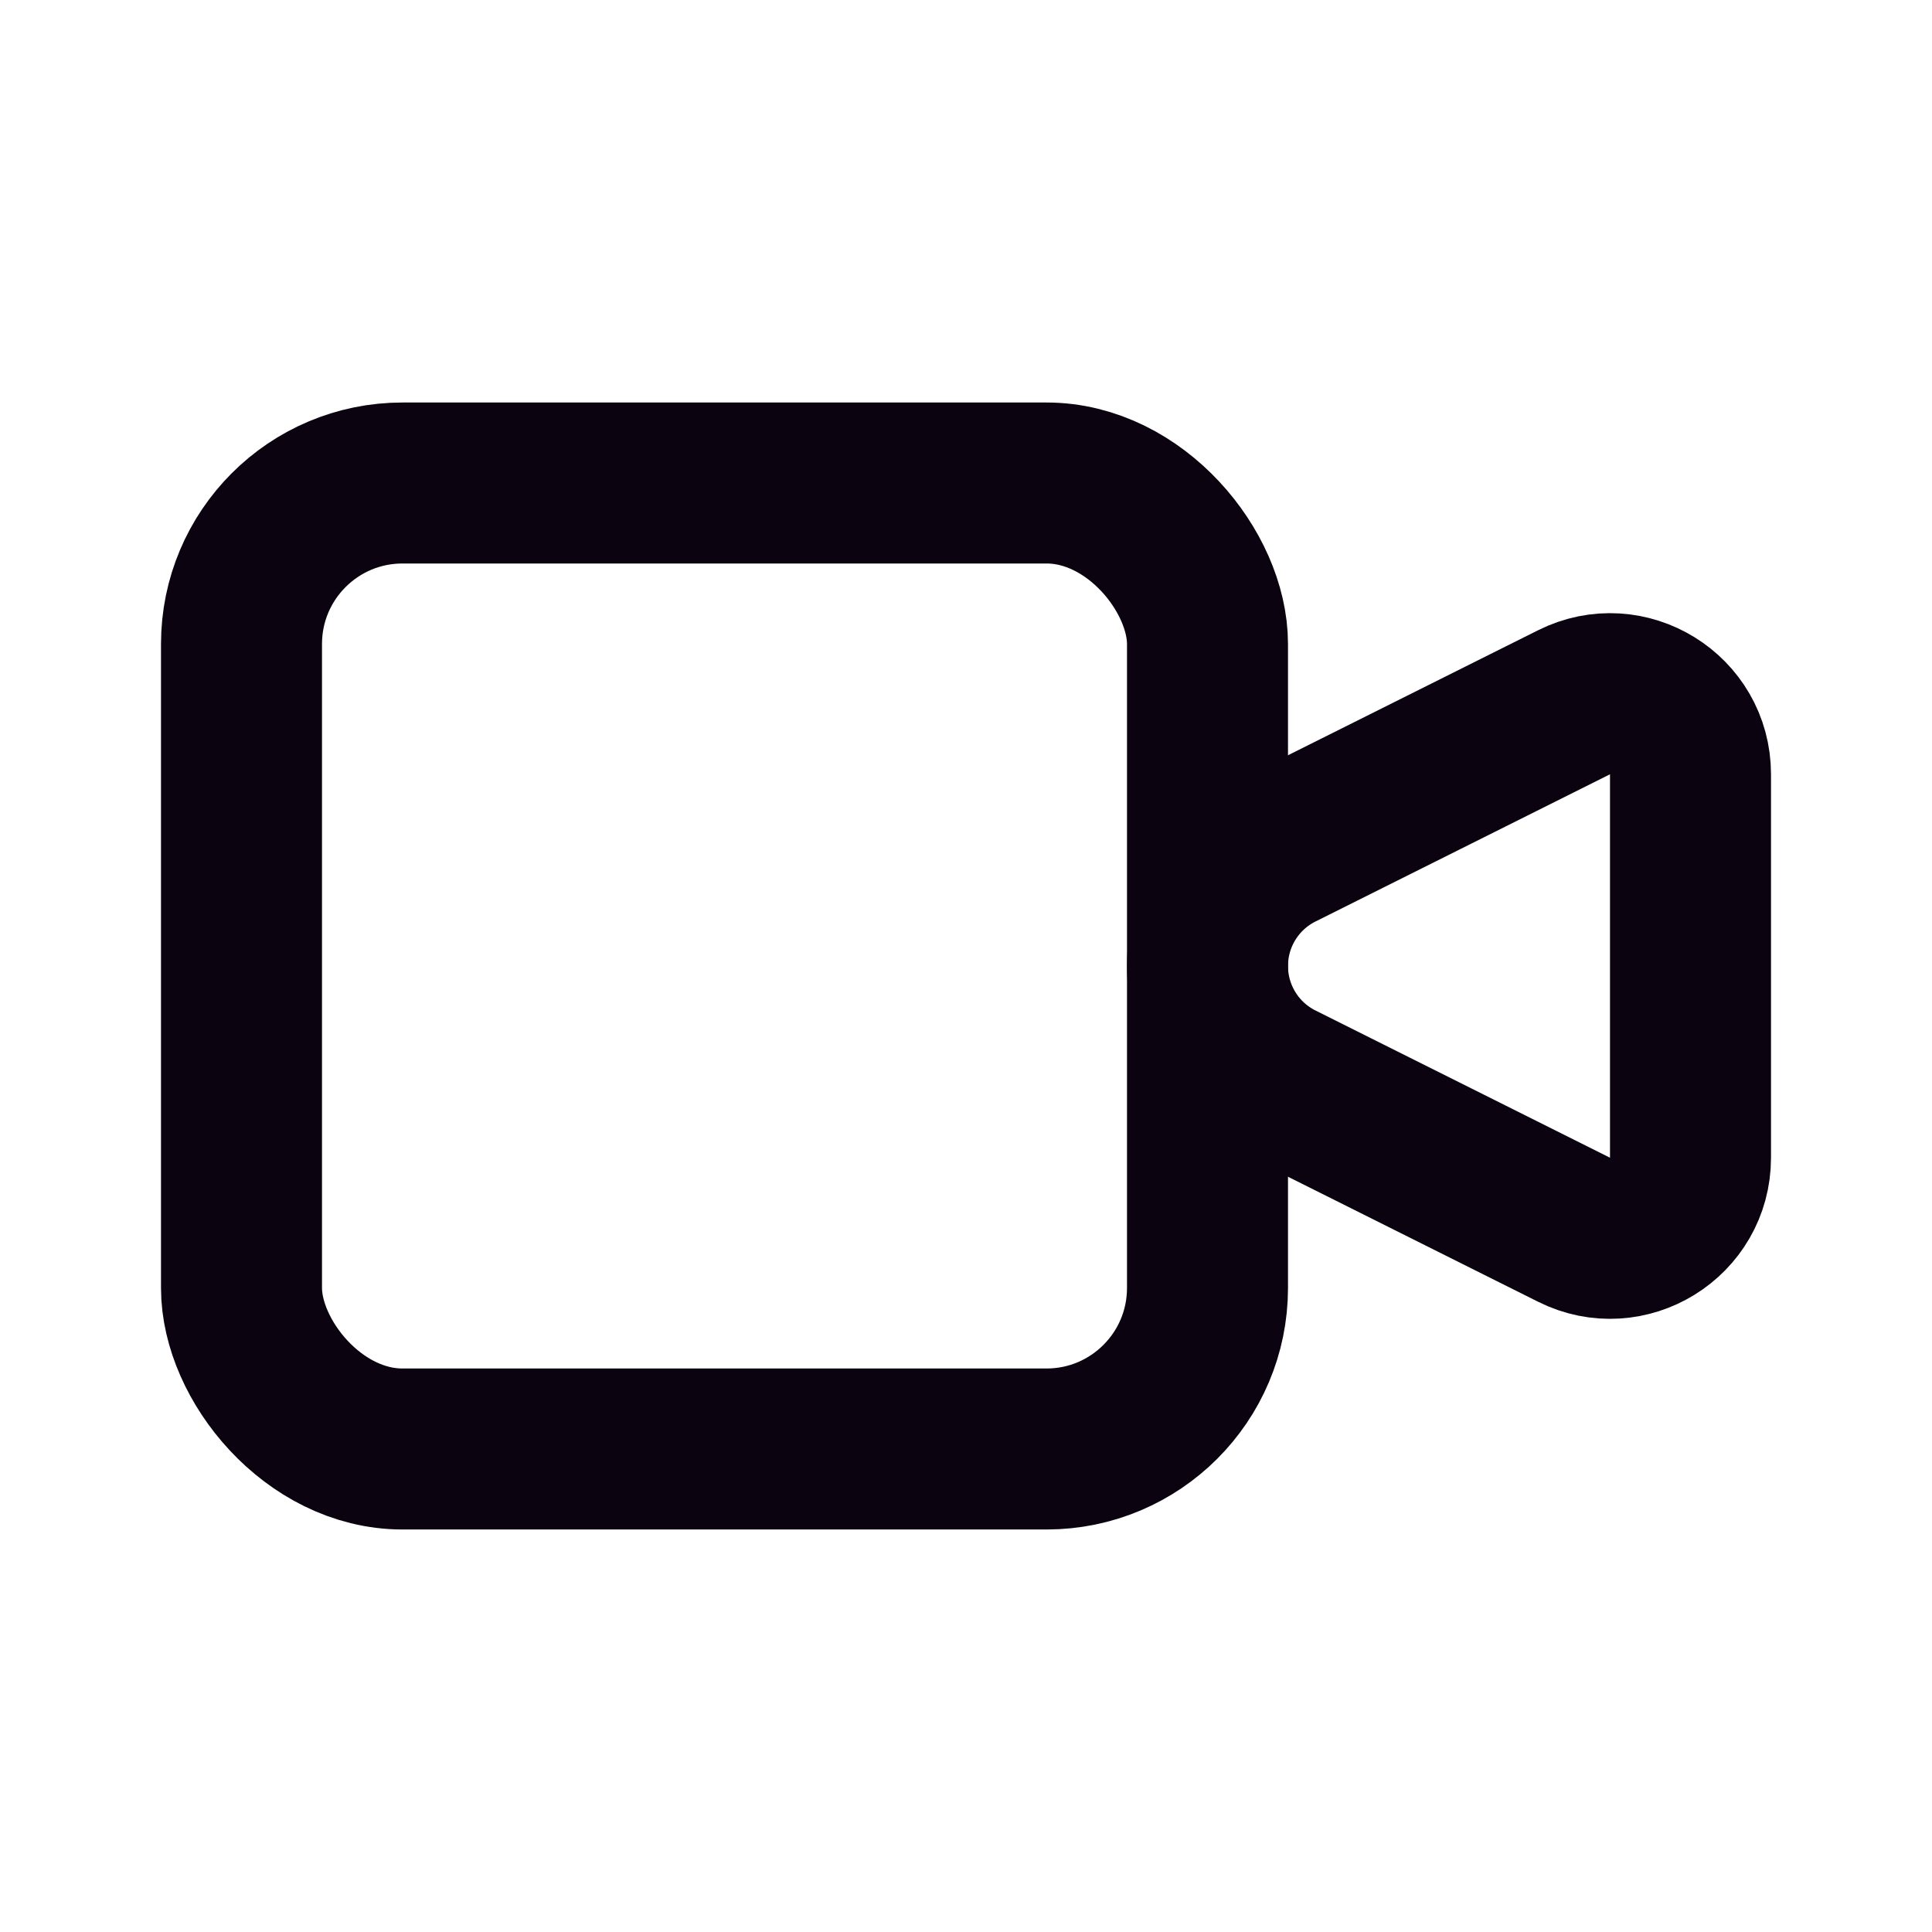
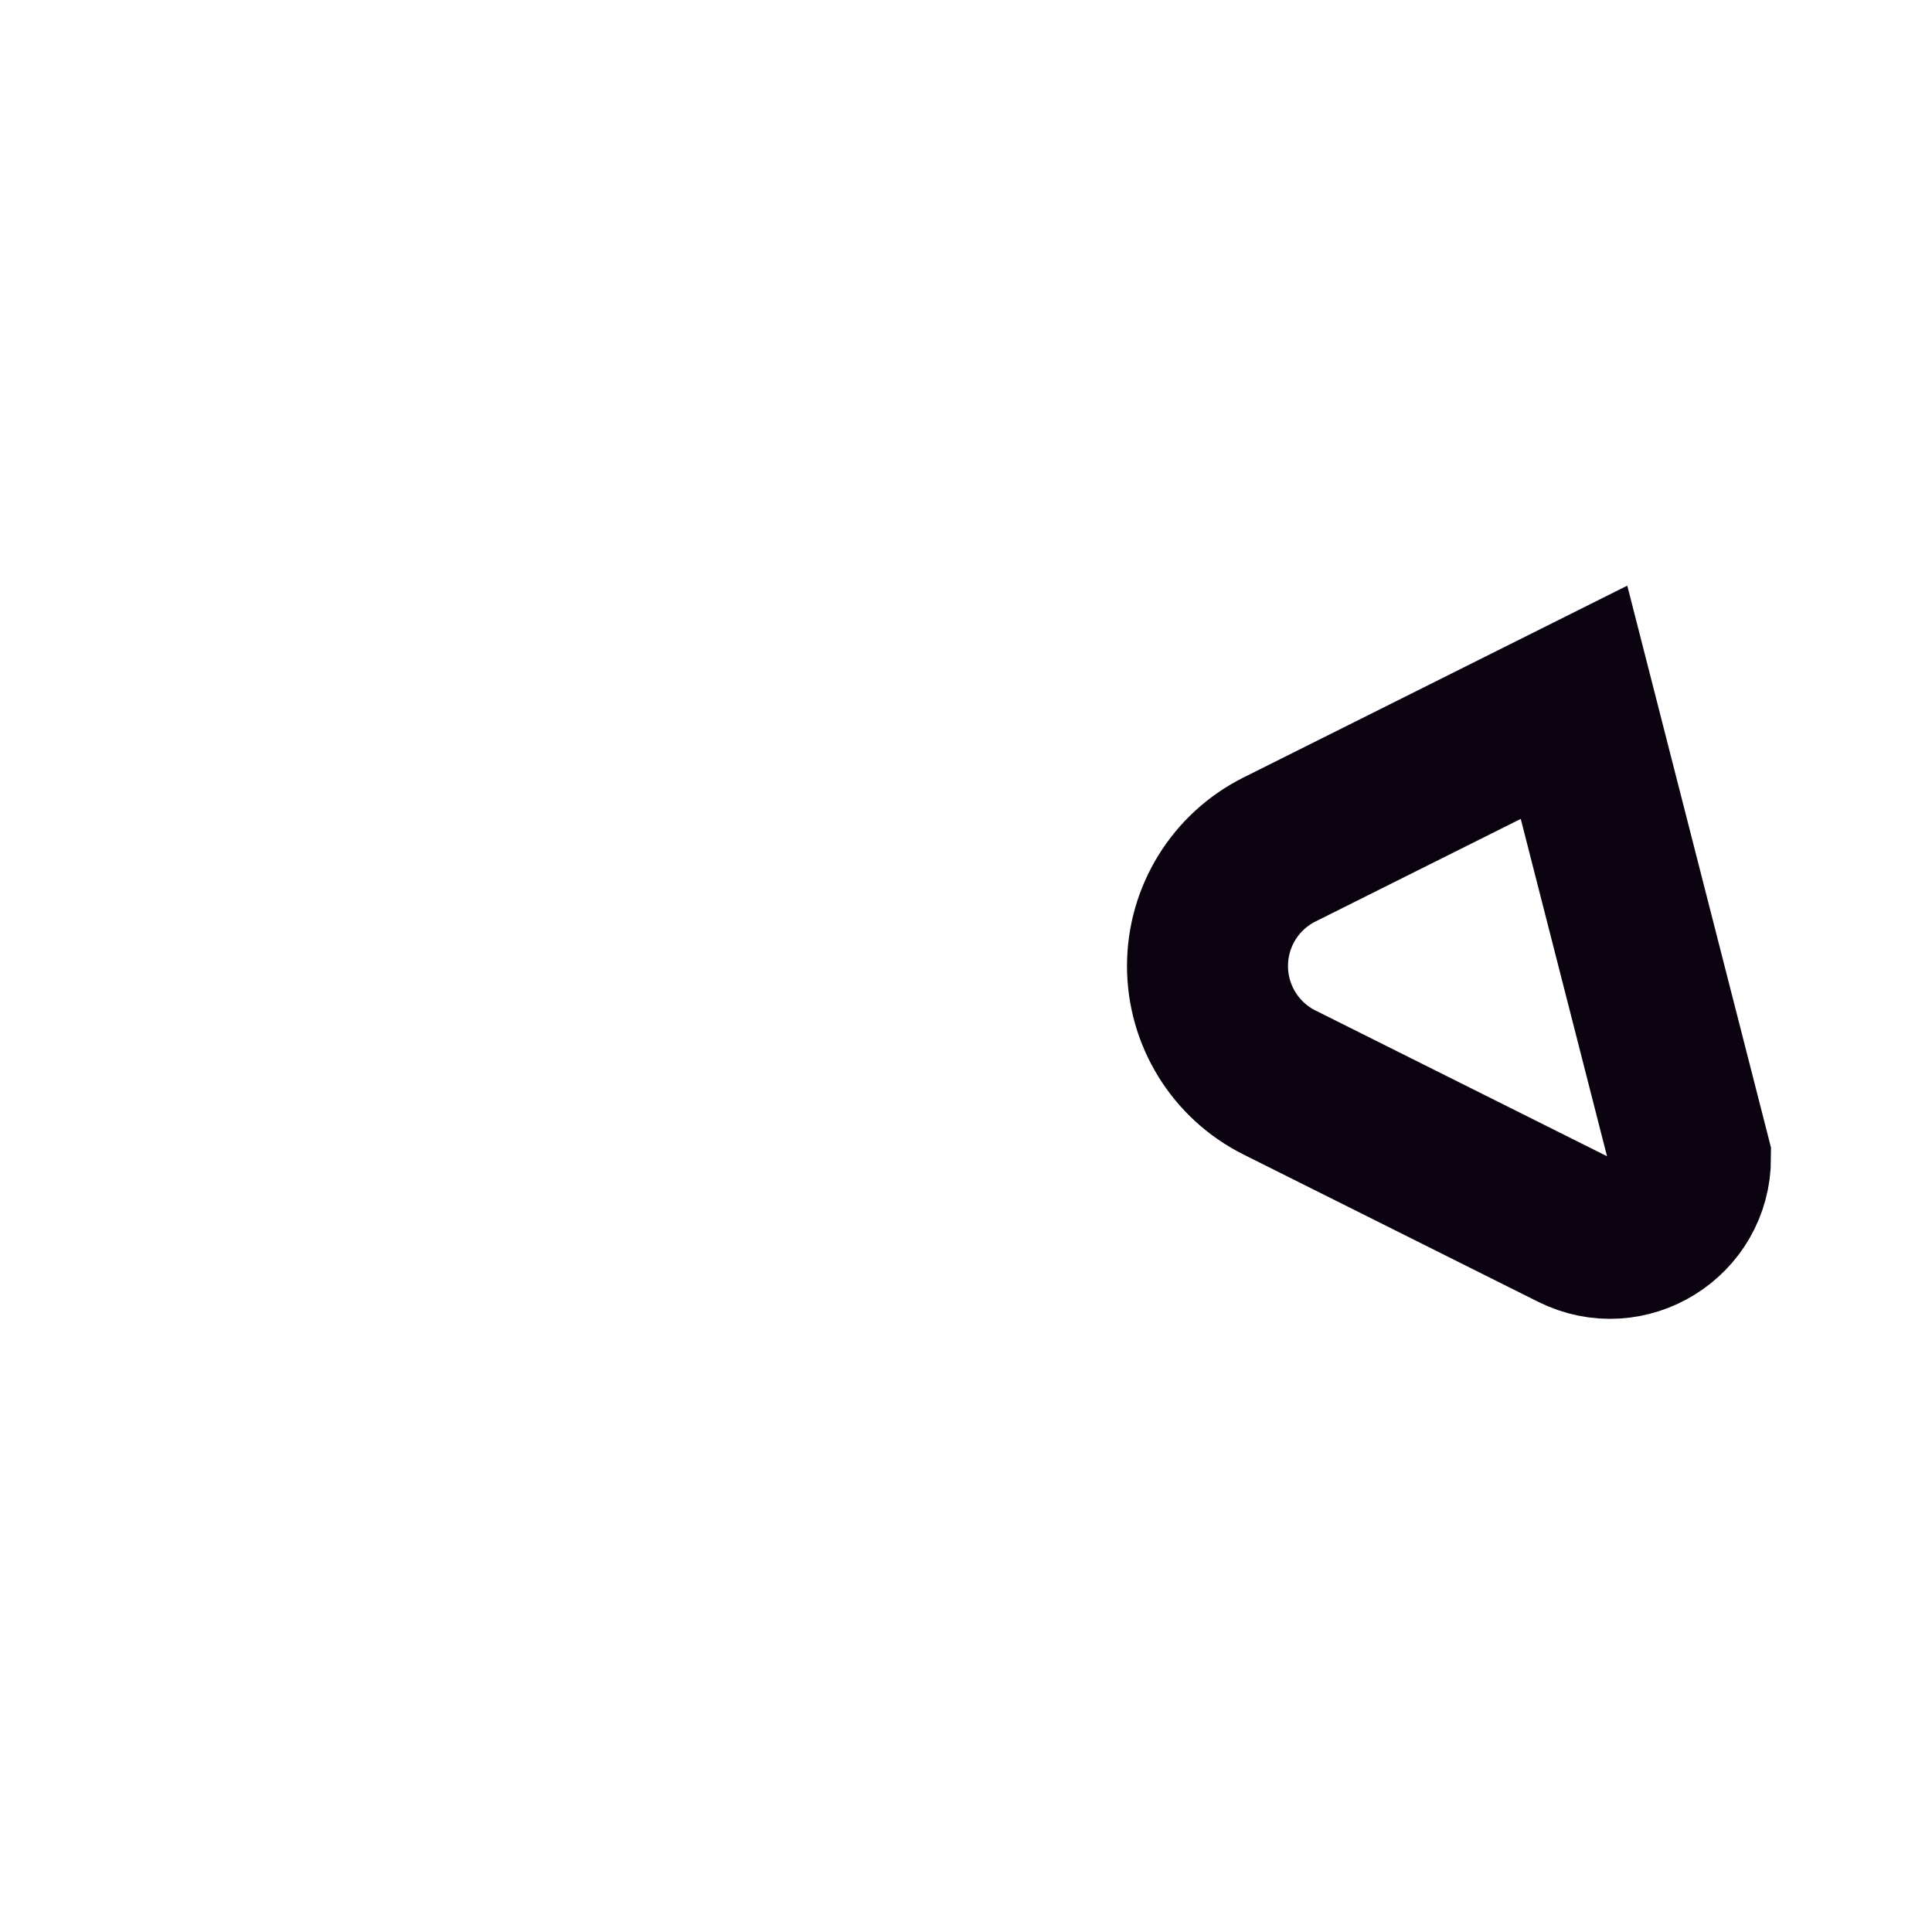
<svg xmlns="http://www.w3.org/2000/svg" width="800px" height="800px" viewBox="0 0 24 24" version="1.1">
  <title>Video</title>
  <g id="Page-1" stroke="none" stroke-width="1" fill="none" fill-rule="evenodd">
    <g id="Video">
-       <rect id="Rectangle" fill-rule="nonzero" x="0" y="0" width="24" height="24">
- 
- </rect>
-       <path d="M15,12 C15,11.387 15.346,10.827 15.894,10.553 L19.553,8.724 C20.218,8.391 21,8.875 21,9.618 L21,14.382 C21,15.125 20.218,15.609 19.553,15.276 L15.894,13.447 C15.346,13.173 15,12.613 15,12 L15,12 Z" id="Path" stroke="#0C0310" stroke-width="2" stroke-linecap="round">
+       <path d="M15,12 C15,11.387 15.346,10.827 15.894,10.553 L19.553,8.724 L21,14.382 C21,15.125 20.218,15.609 19.553,15.276 L15.894,13.447 C15.346,13.173 15,12.613 15,12 L15,12 Z" id="Path" stroke="#0C0310" stroke-width="2" stroke-linecap="round">

</path>
-       <rect id="Rectangle" stroke="#0C0310" stroke-width="2" stroke-linecap="round" x="3" y="6" width="12" height="12" rx="2">
- 
- </rect>
    </g>
  </g>
</svg>